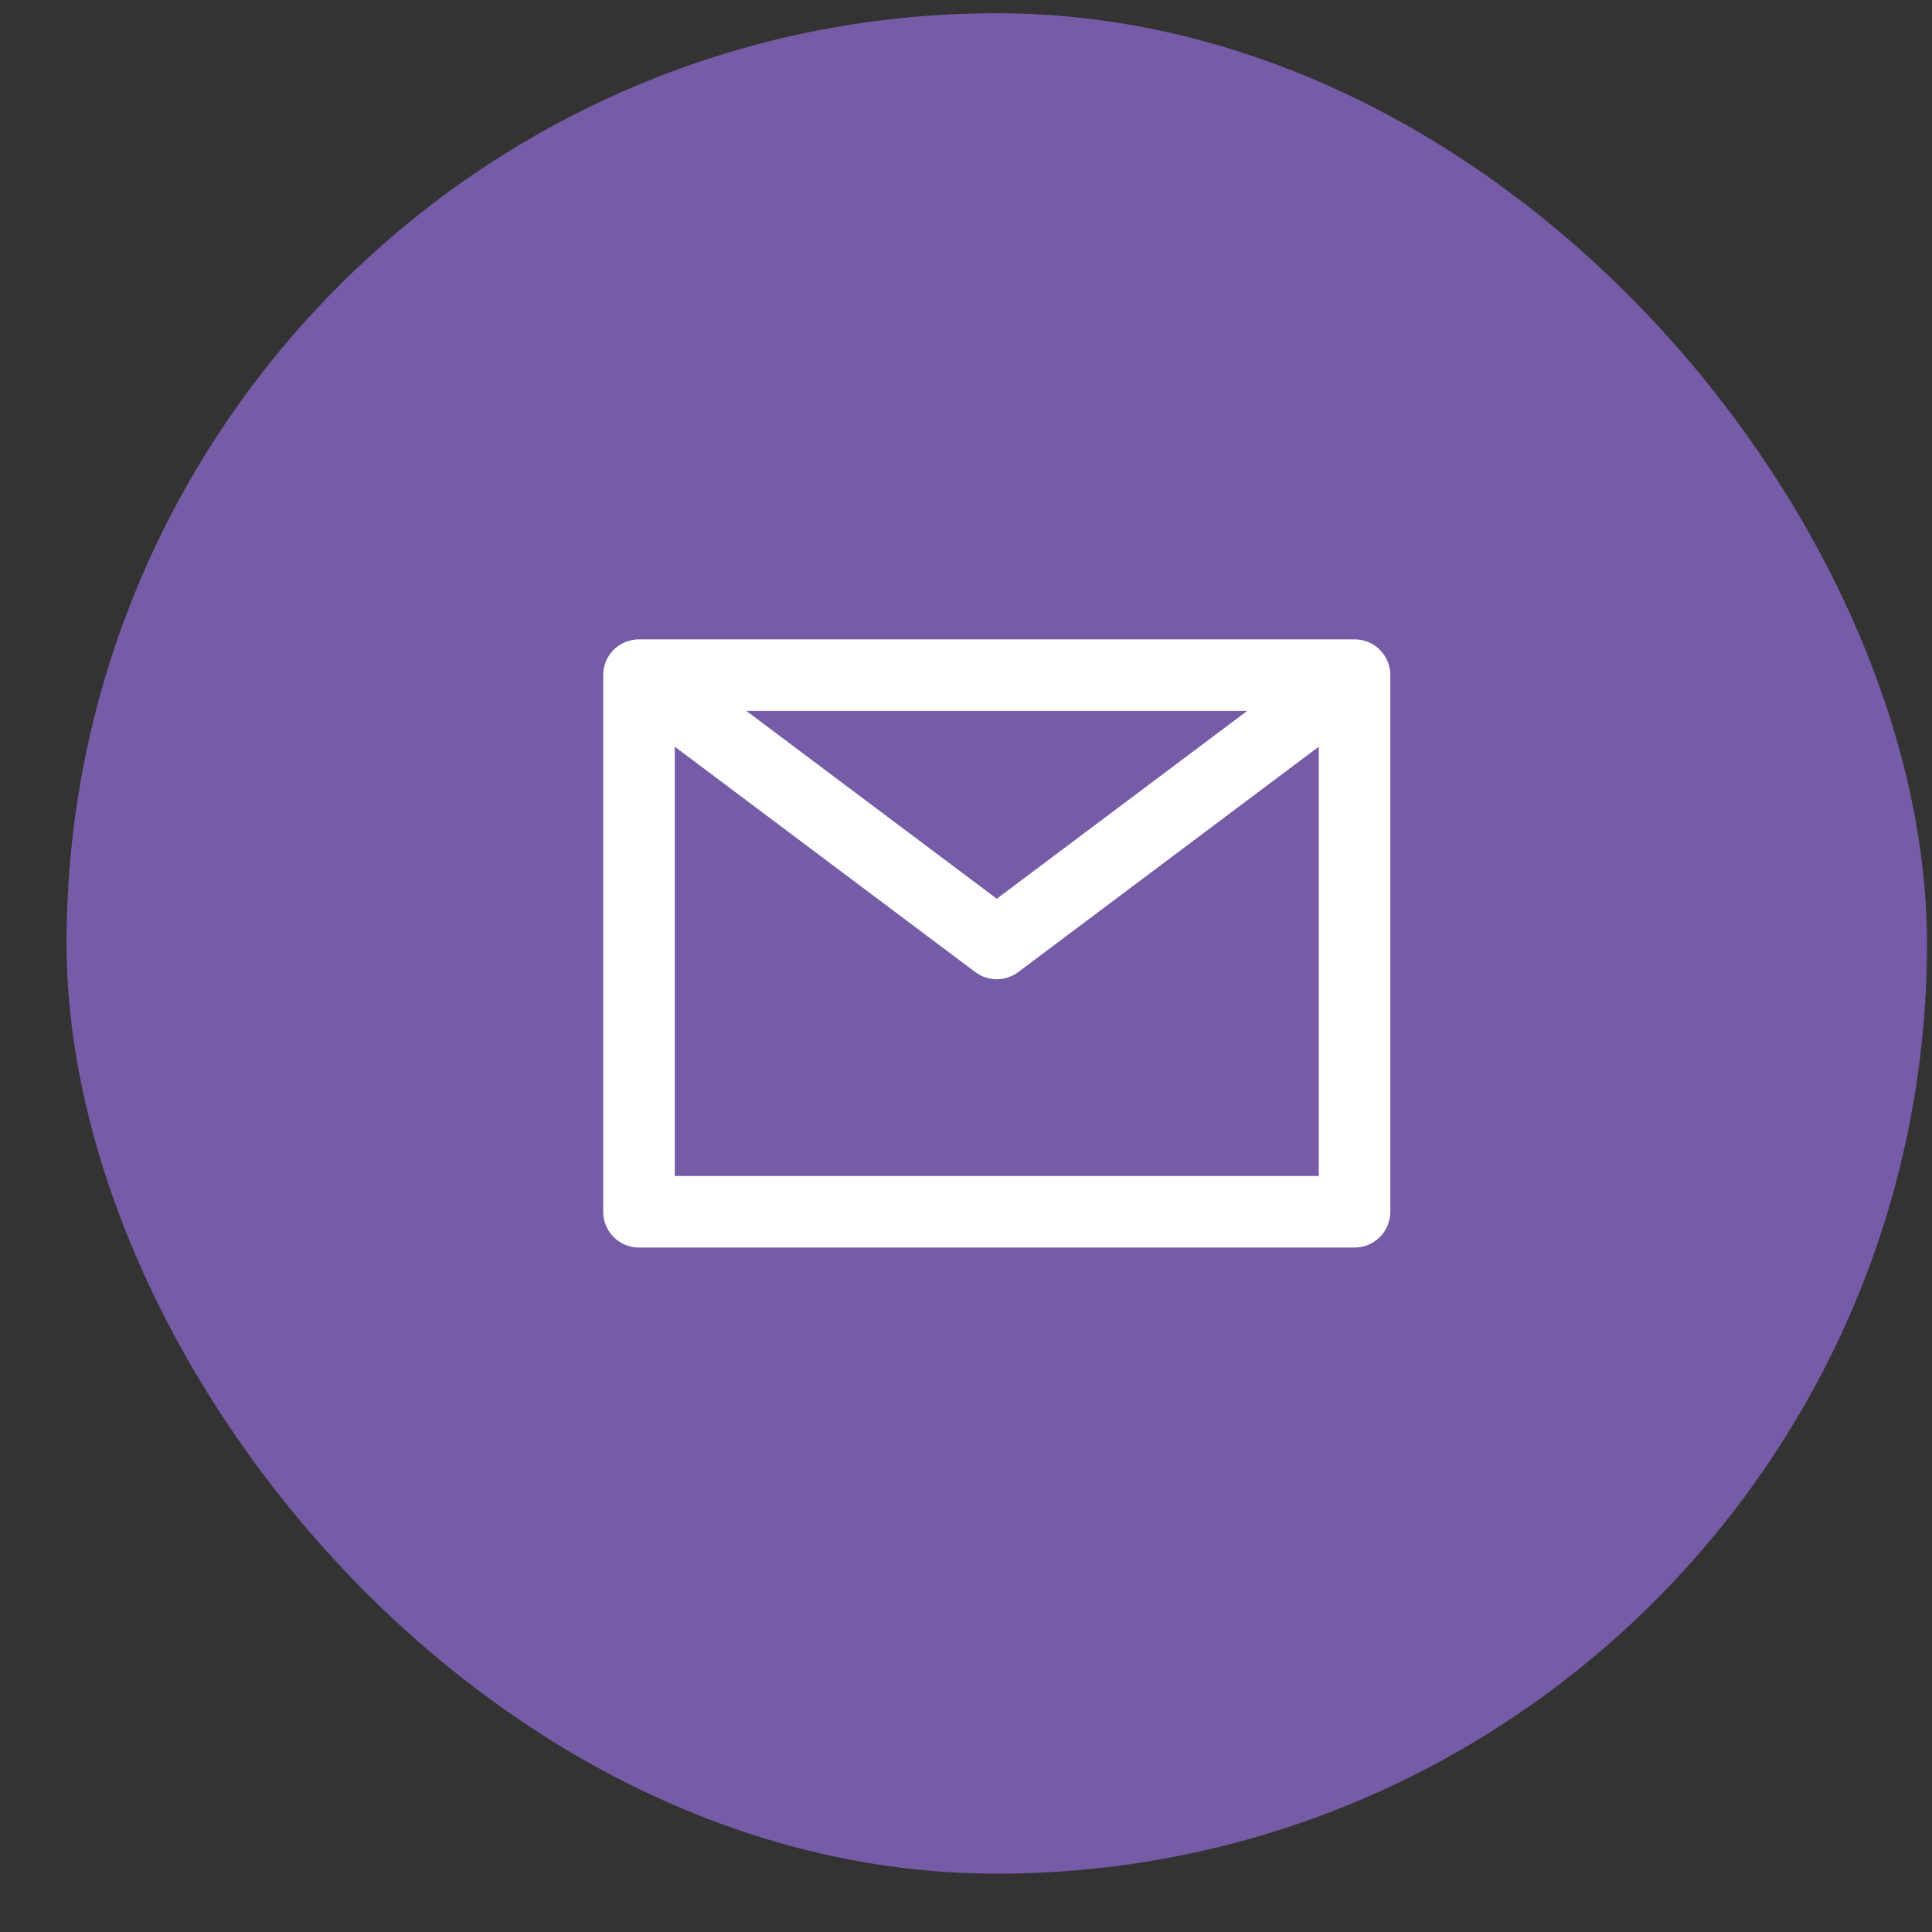
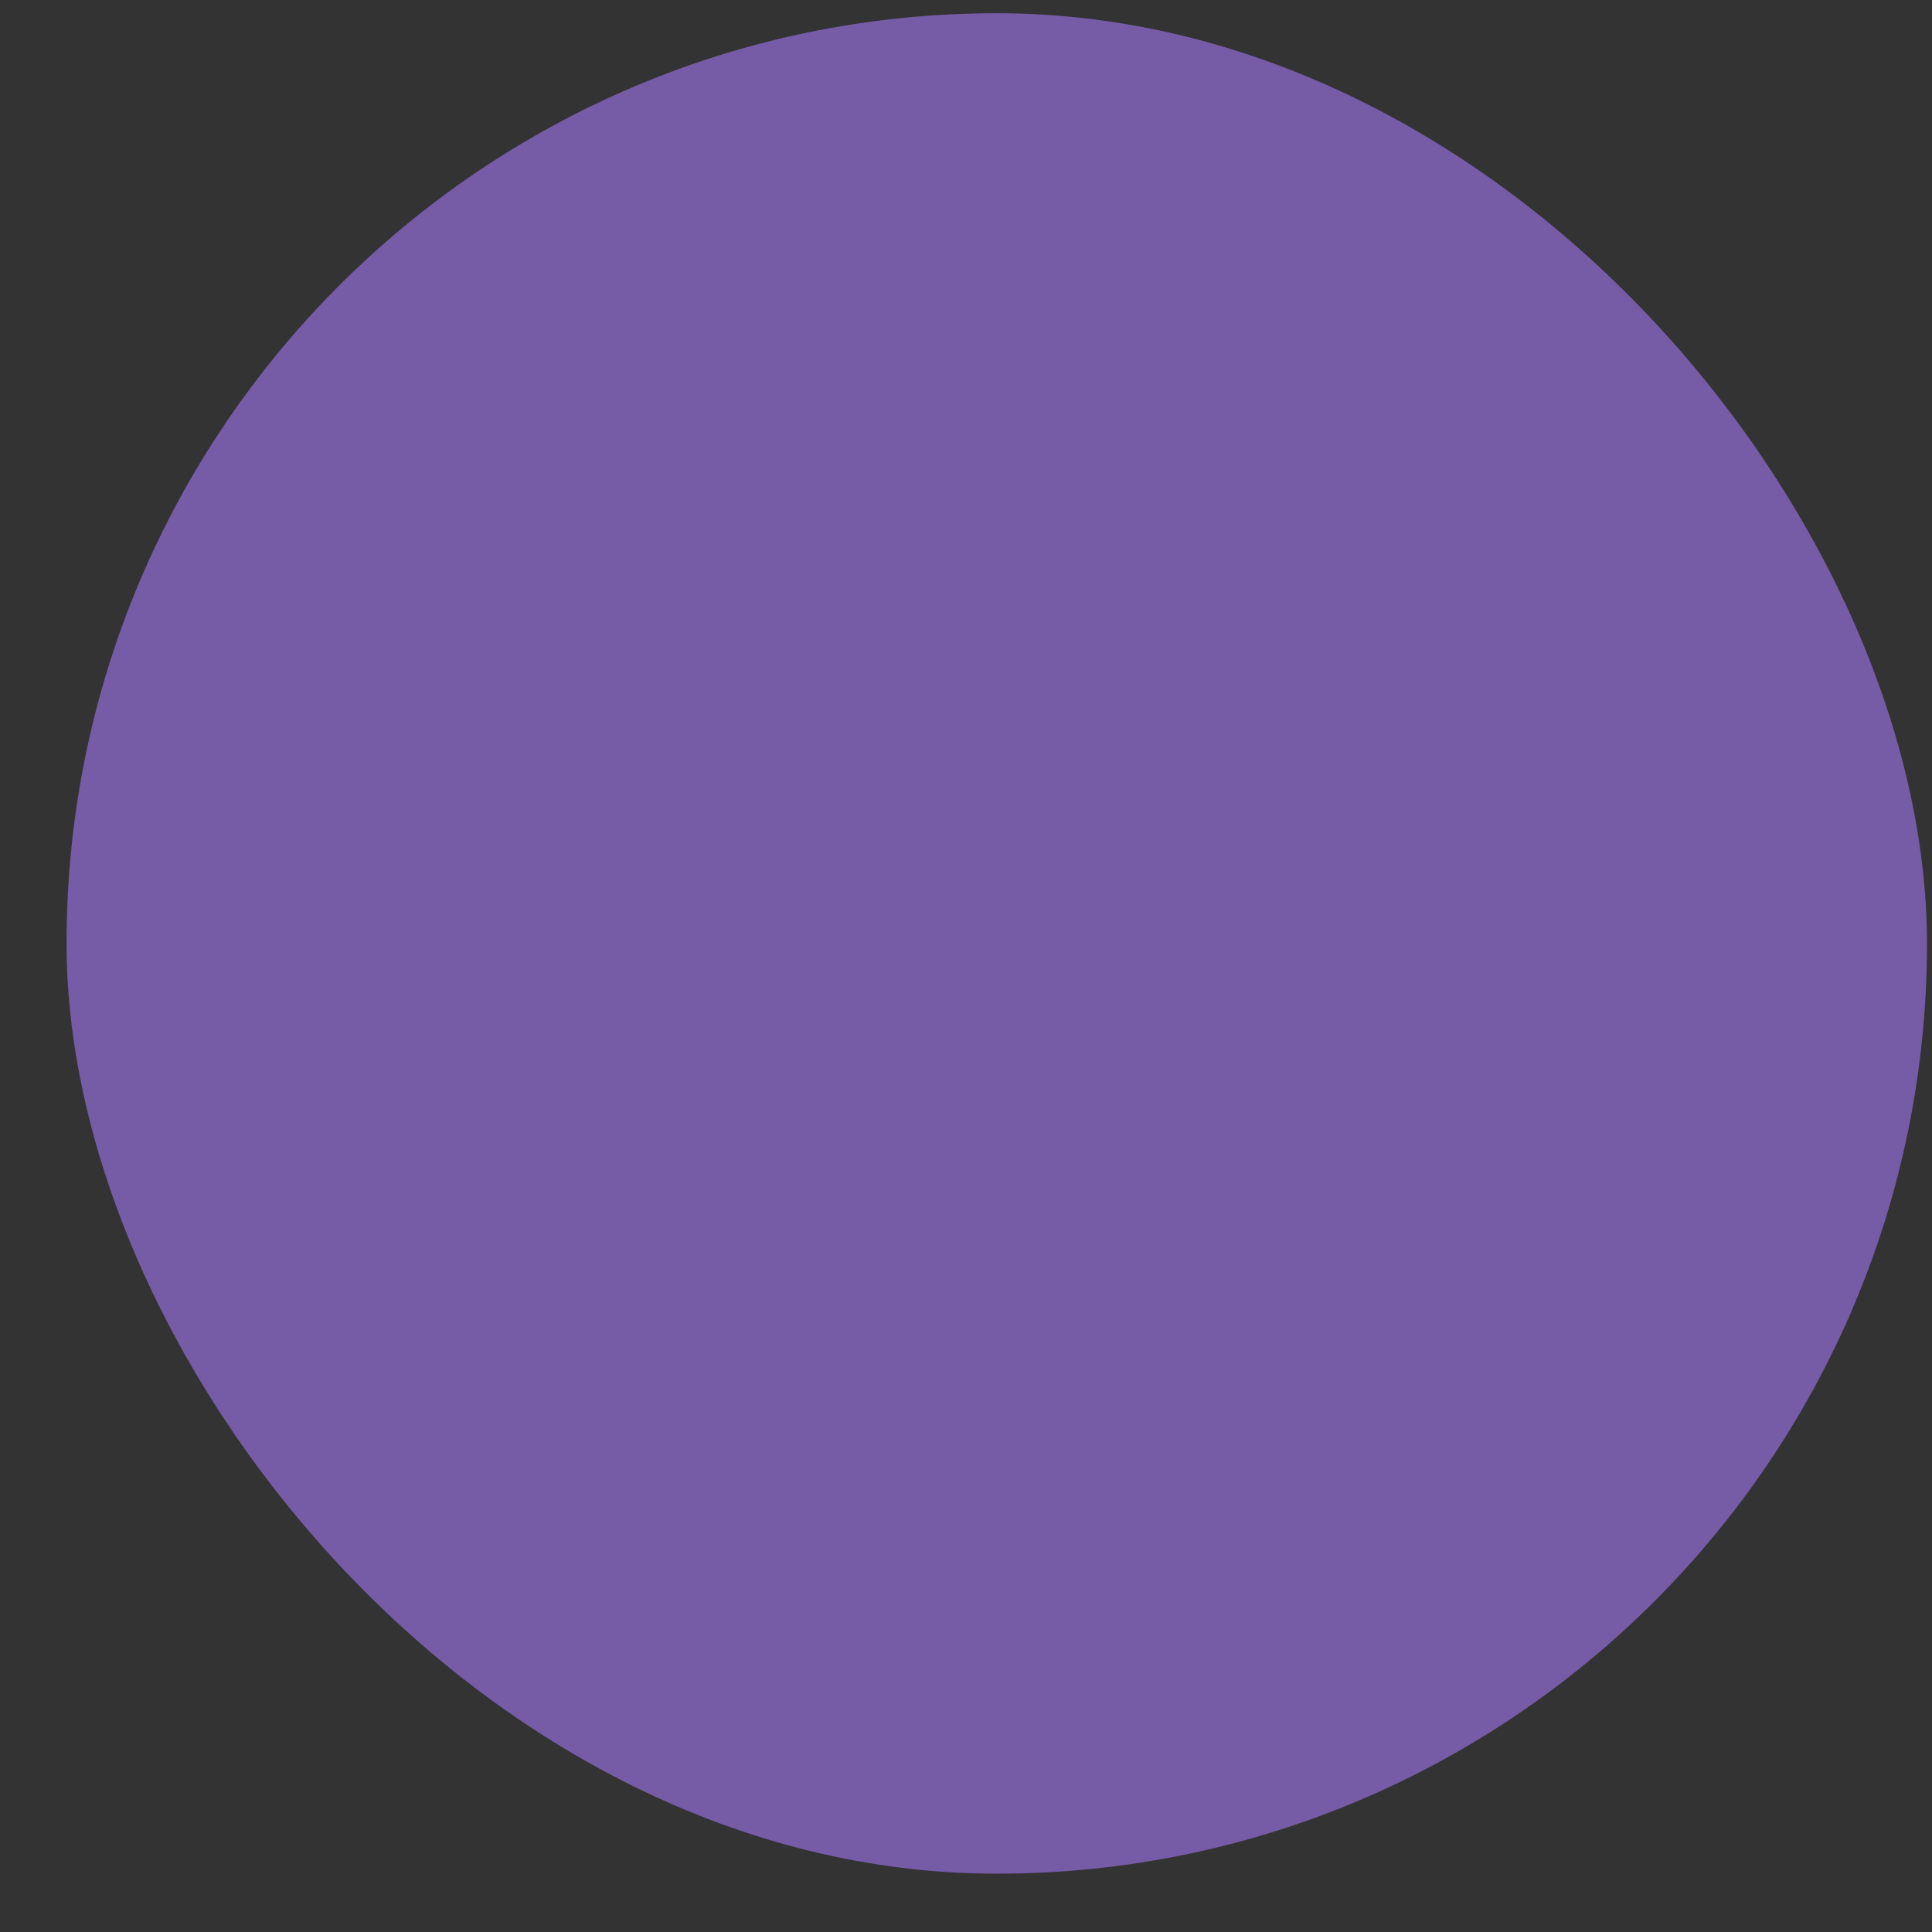
<svg xmlns="http://www.w3.org/2000/svg" width="27" height="27" viewBox="0 0 27 27" fill="none">
  <rect x="0" y="0" width="27" height="27" fill="#333333" stroke="none" />
  <rect x="0.93" y="0.185" width="26" height="26" rx="13" fill="#765BA7" />
-   <path d="M18.93 8.935C19.004 8.936 19.075 8.95 19.145 8.983C19.218 9.018 19.281 9.07 19.33 9.135C19.361 9.182 19.354 9.168 19.33 9.135C19.395 9.221 19.43 9.327 19.43 9.435C19.43 9.408 19.428 9.396 19.43 9.435V16.935C19.43 17.211 19.206 17.435 18.93 17.435H8.93C8.654 17.435 8.43 17.211 8.43 16.935V9.435C8.43 9.345 8.454 9.256 8.5 9.179C8.593 9.023 8.754 8.938 8.93 8.935H18.93ZM18.43 10.435L14.23 13.585C14.07 13.705 13.856 13.717 13.685 13.621L13.63 13.585L9.43 10.435V16.435H18.43V10.435ZM10.43 9.935L13.93 12.56L17.43 9.935H10.43Z" fill="white" />
</svg>